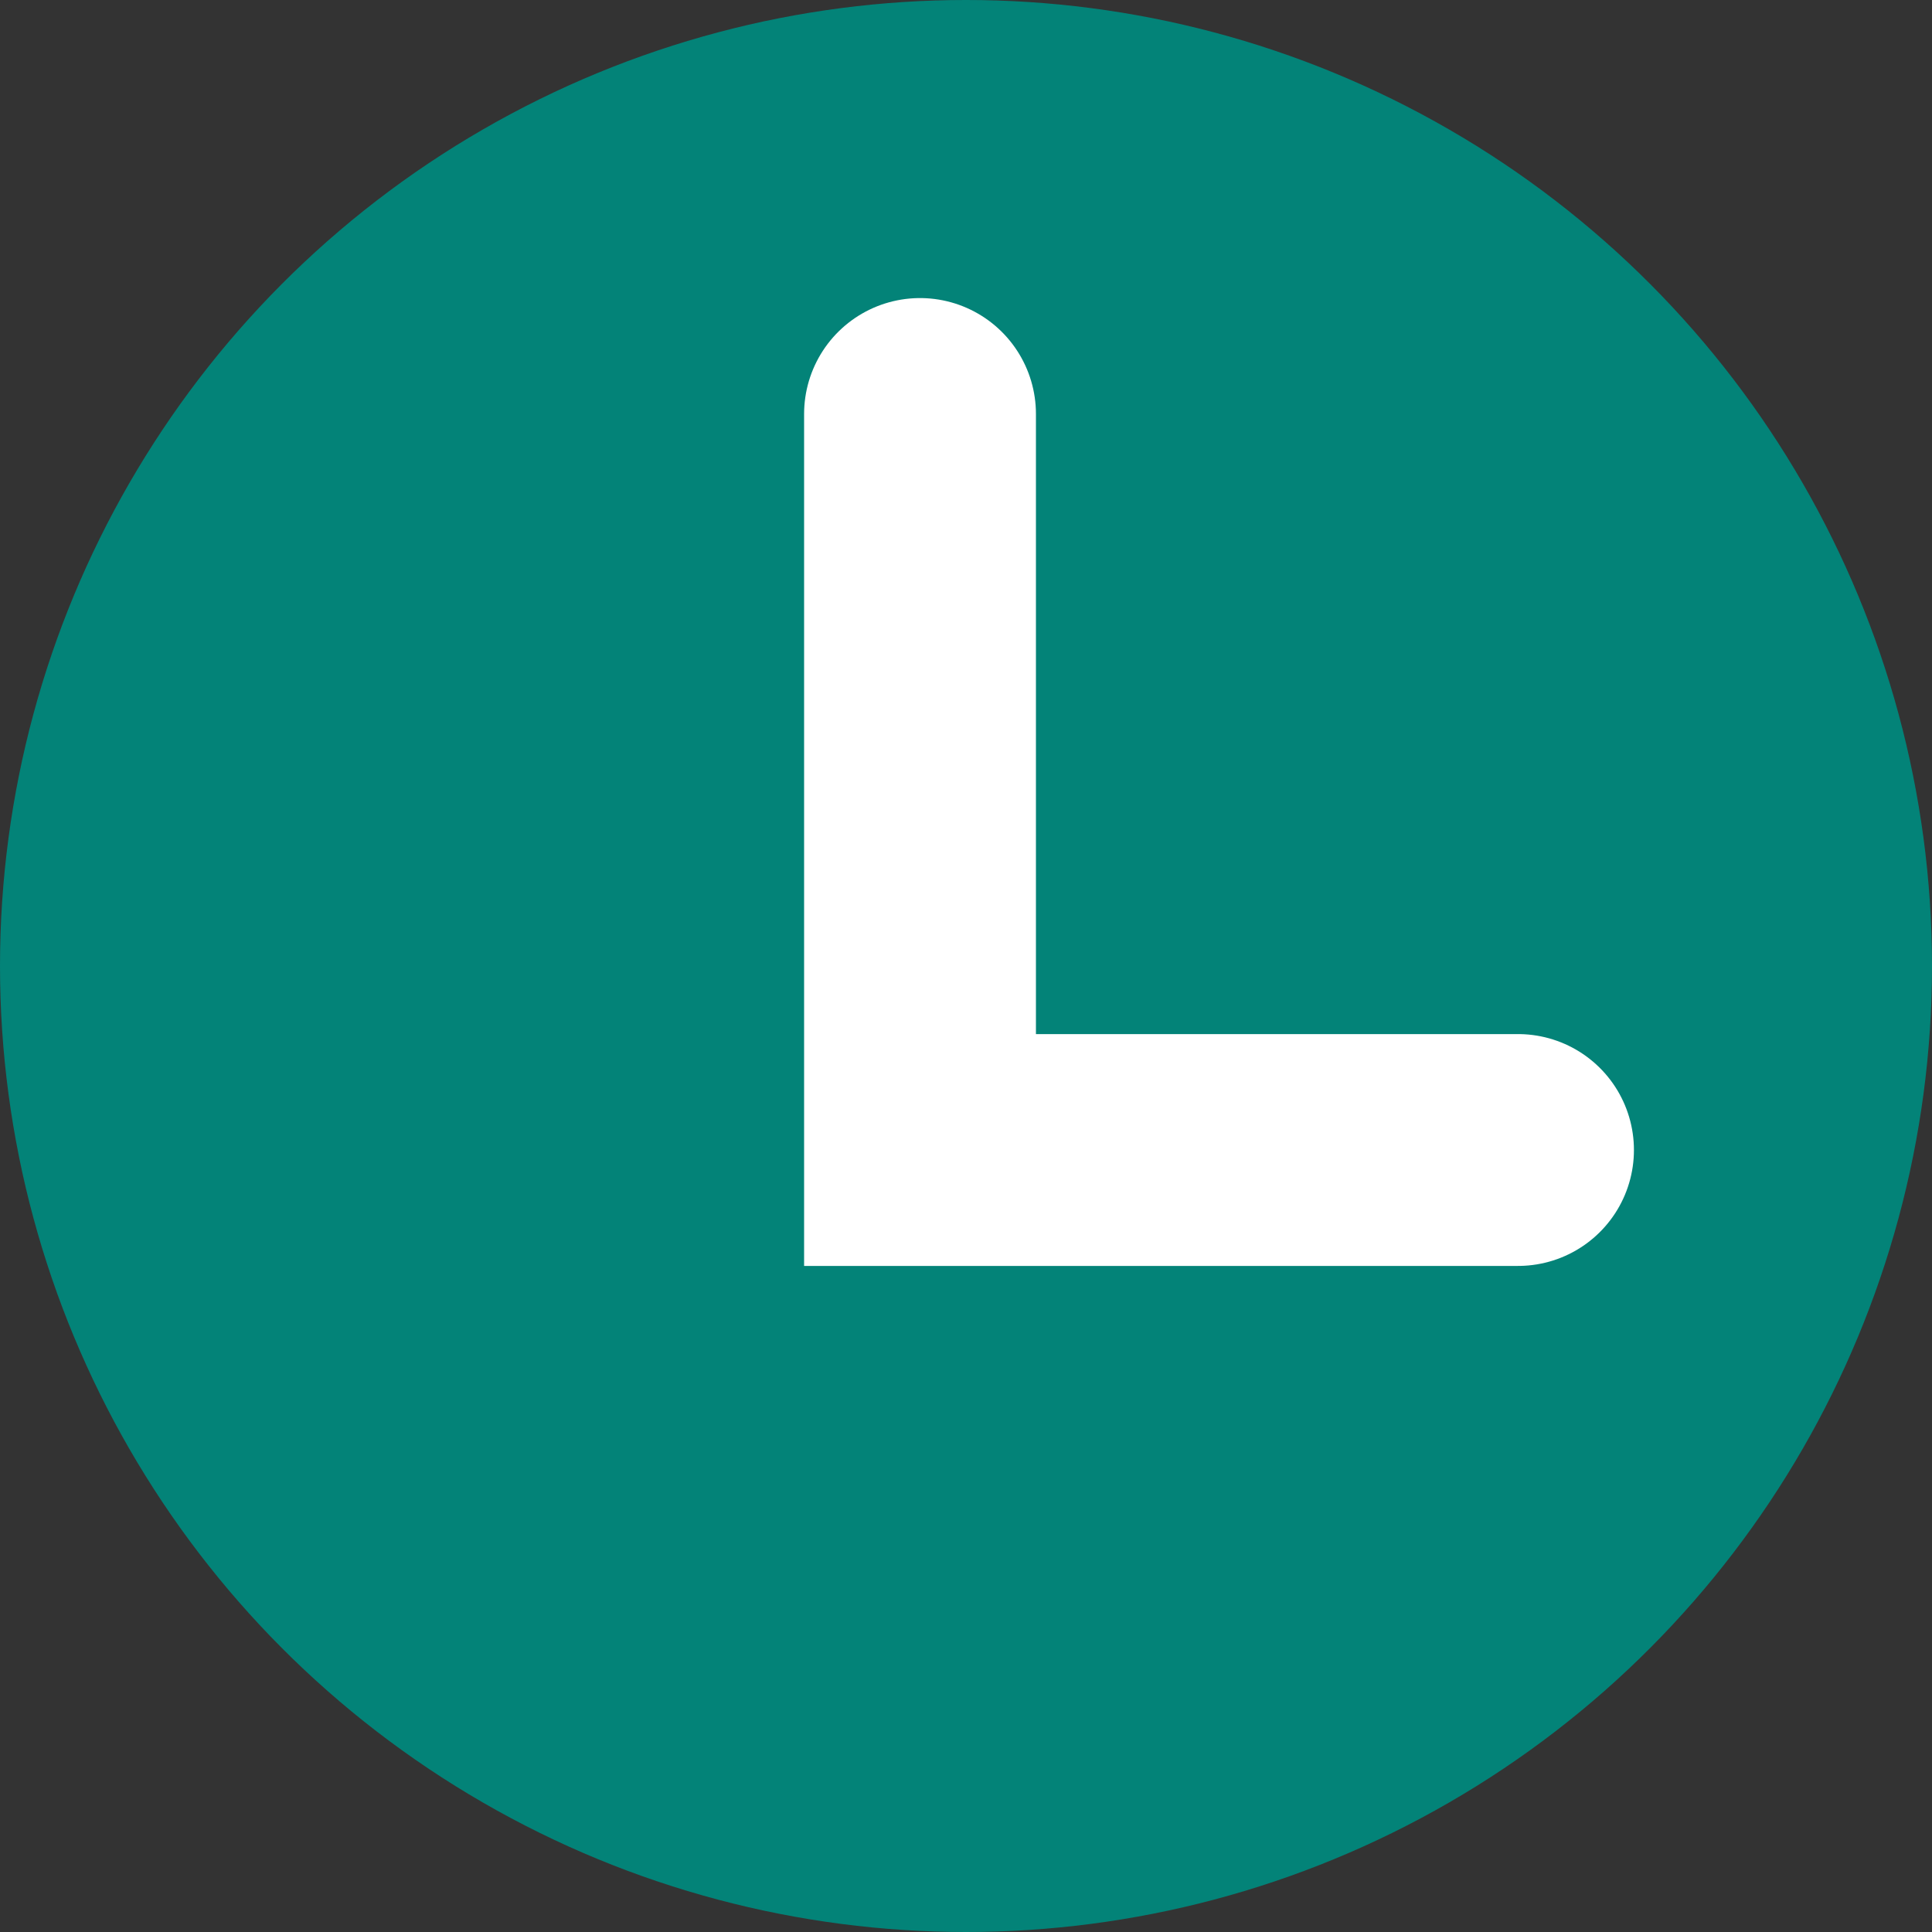
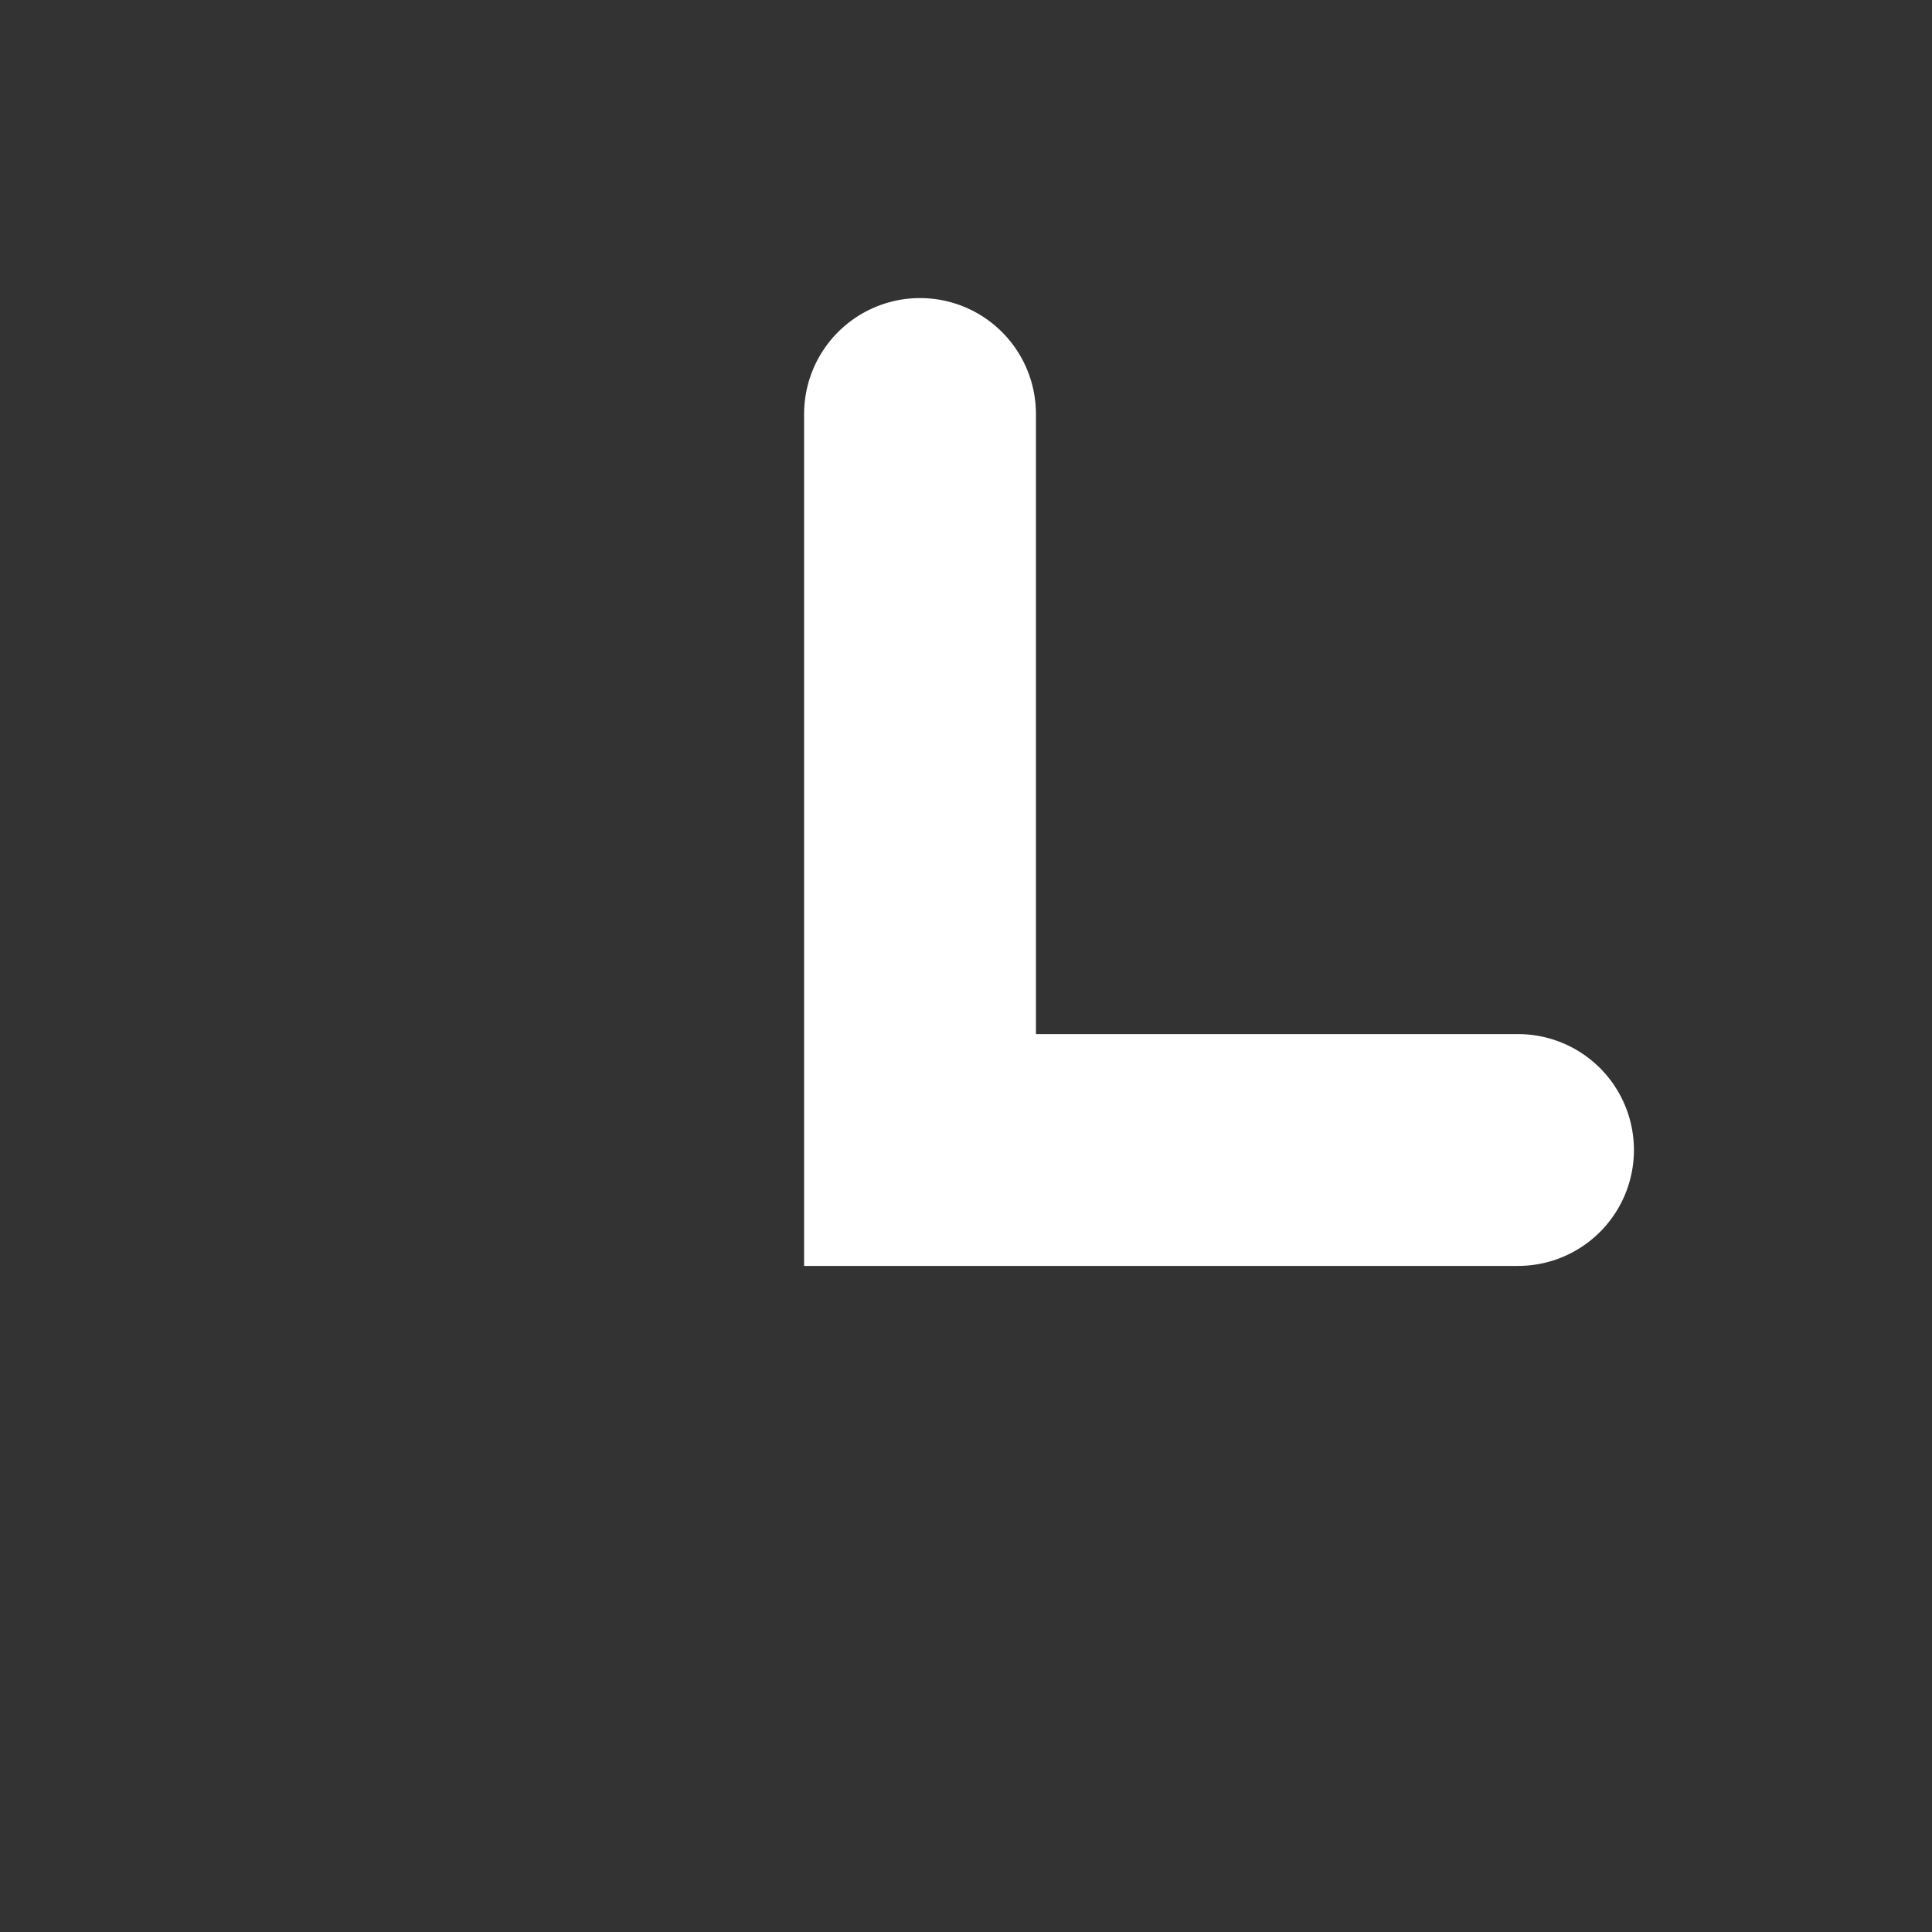
<svg xmlns="http://www.w3.org/2000/svg" width="25" height="25" viewBox="0 0 25 25" fill="none">
  <rect x="0" y="0" width="25" height="25" fill="#333333" stroke="none" />
-   <circle cx="12.5" cy="12.5" r="12.5" fill="#038378" />
  <path d="M11.905 5.357V14.881H19.643" stroke="white" stroke-width="3" stroke-linecap="round" />
</svg>